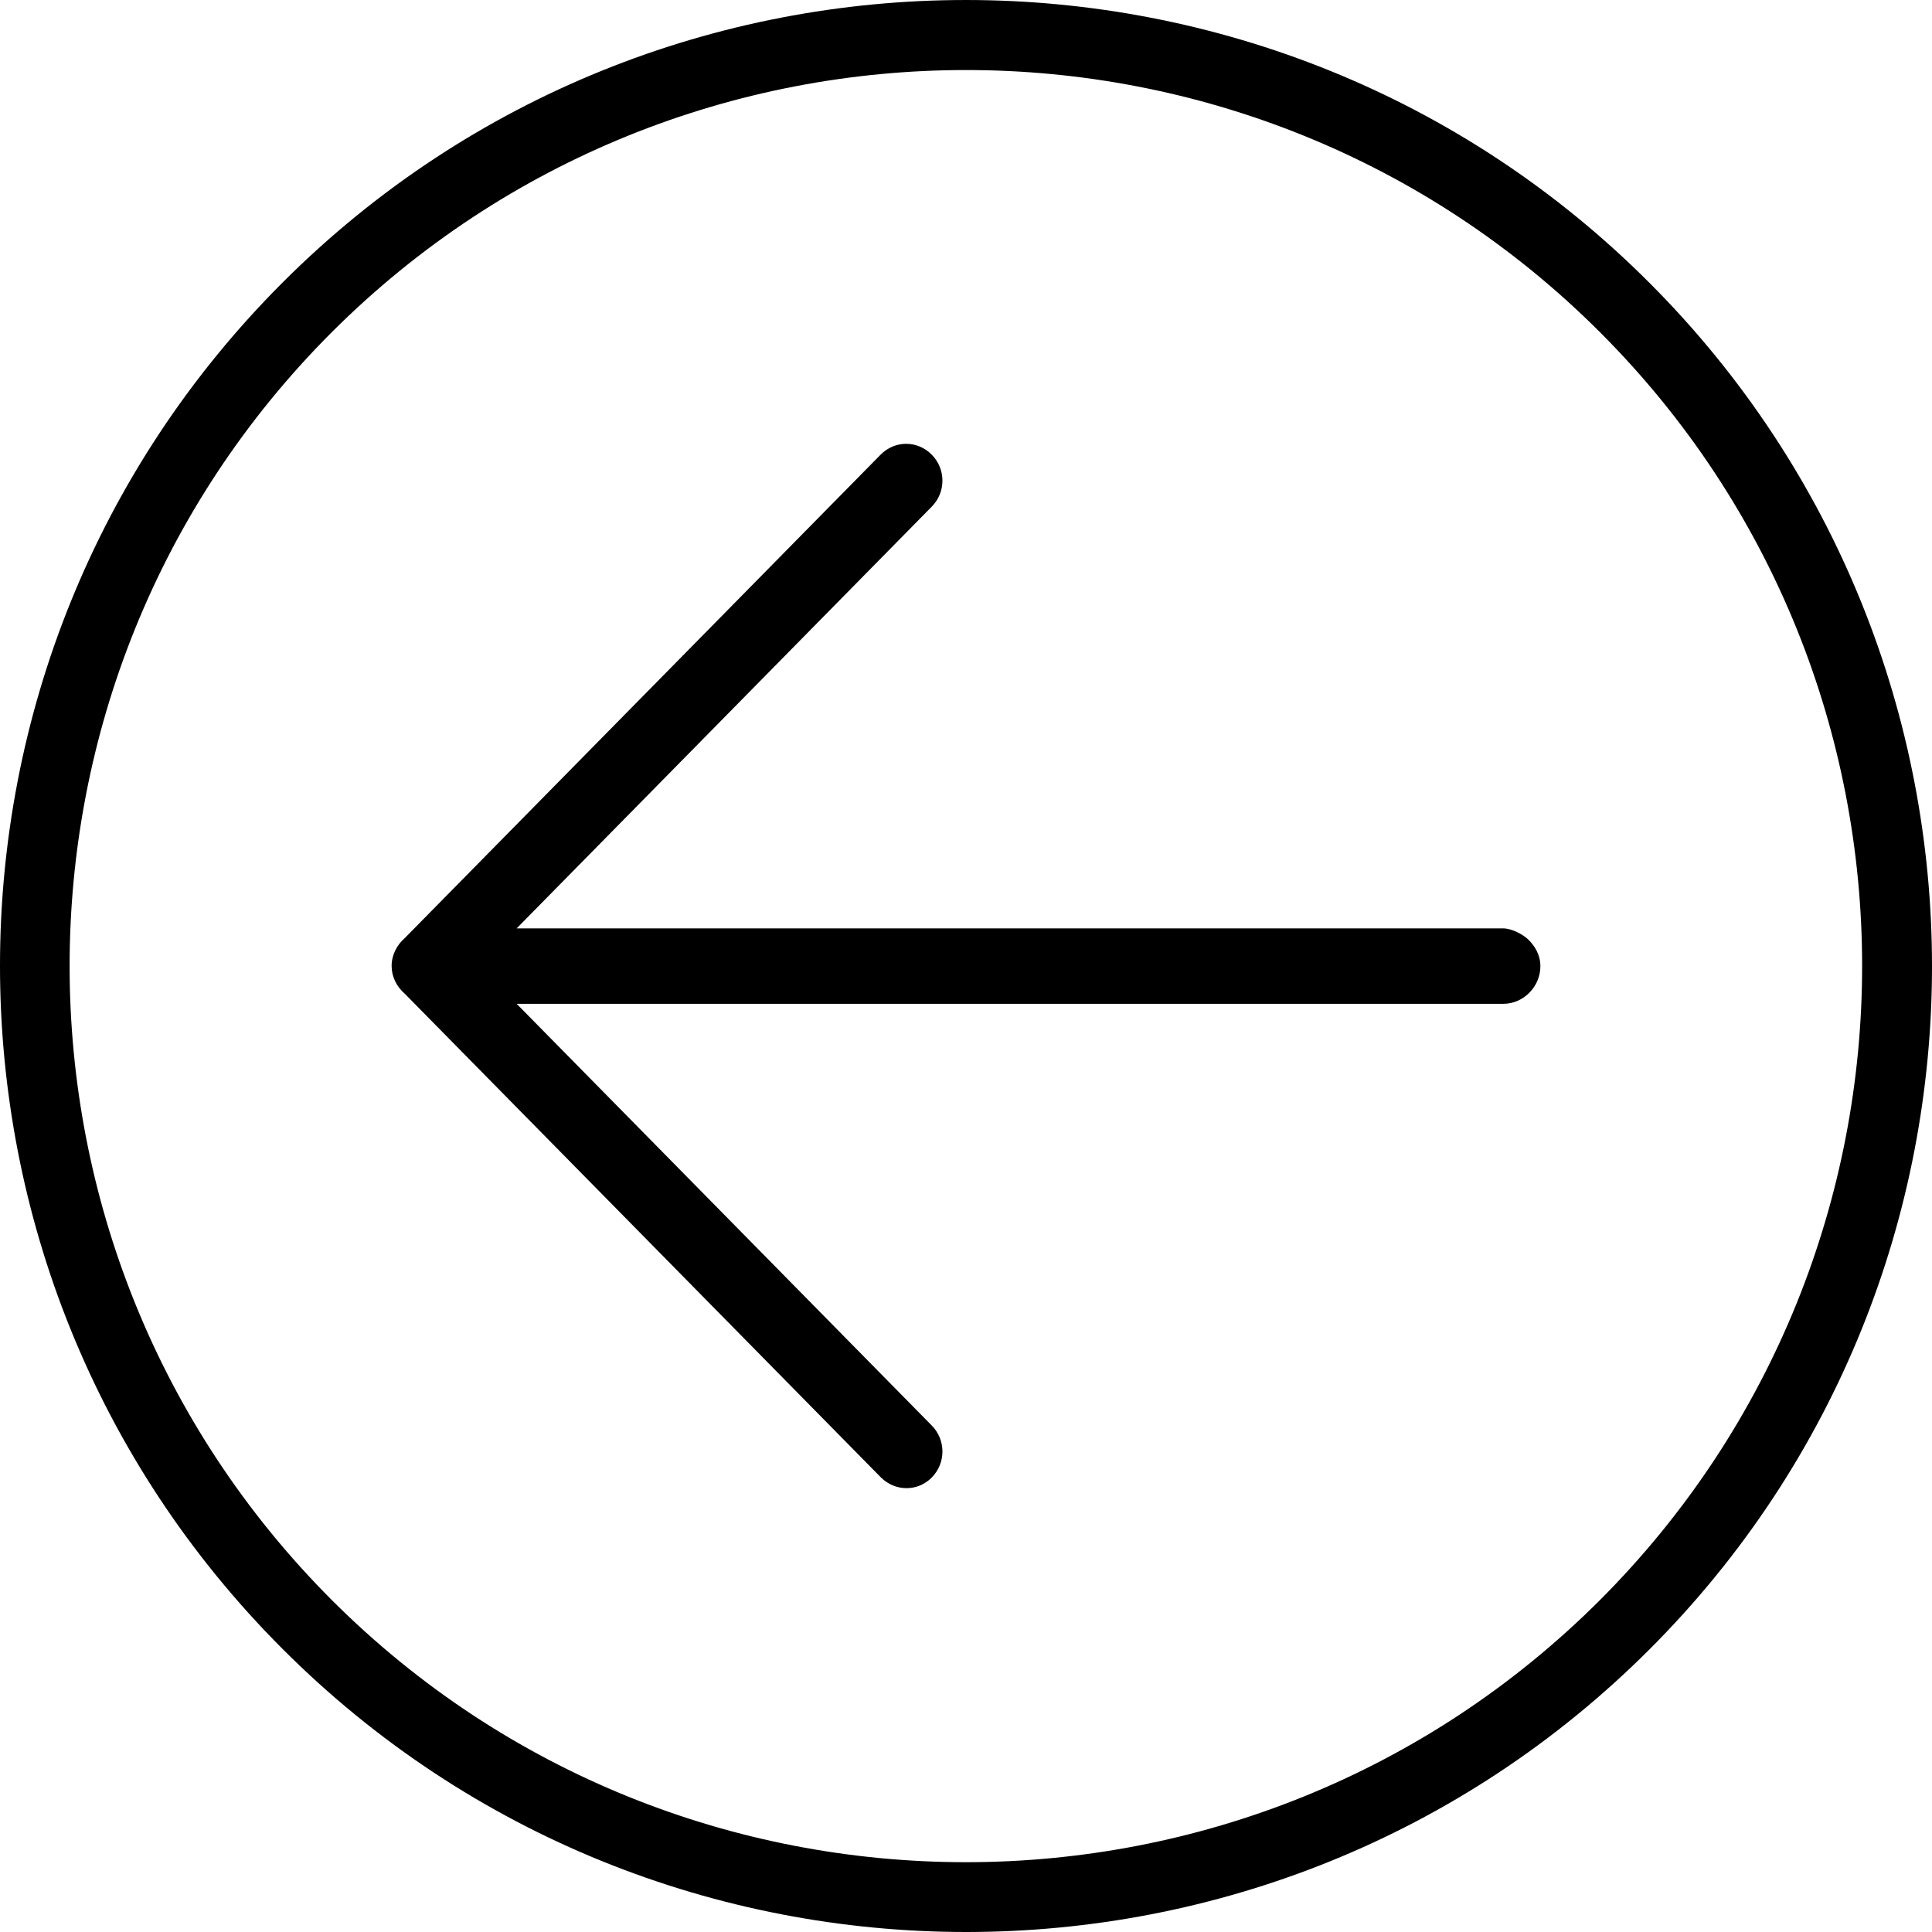
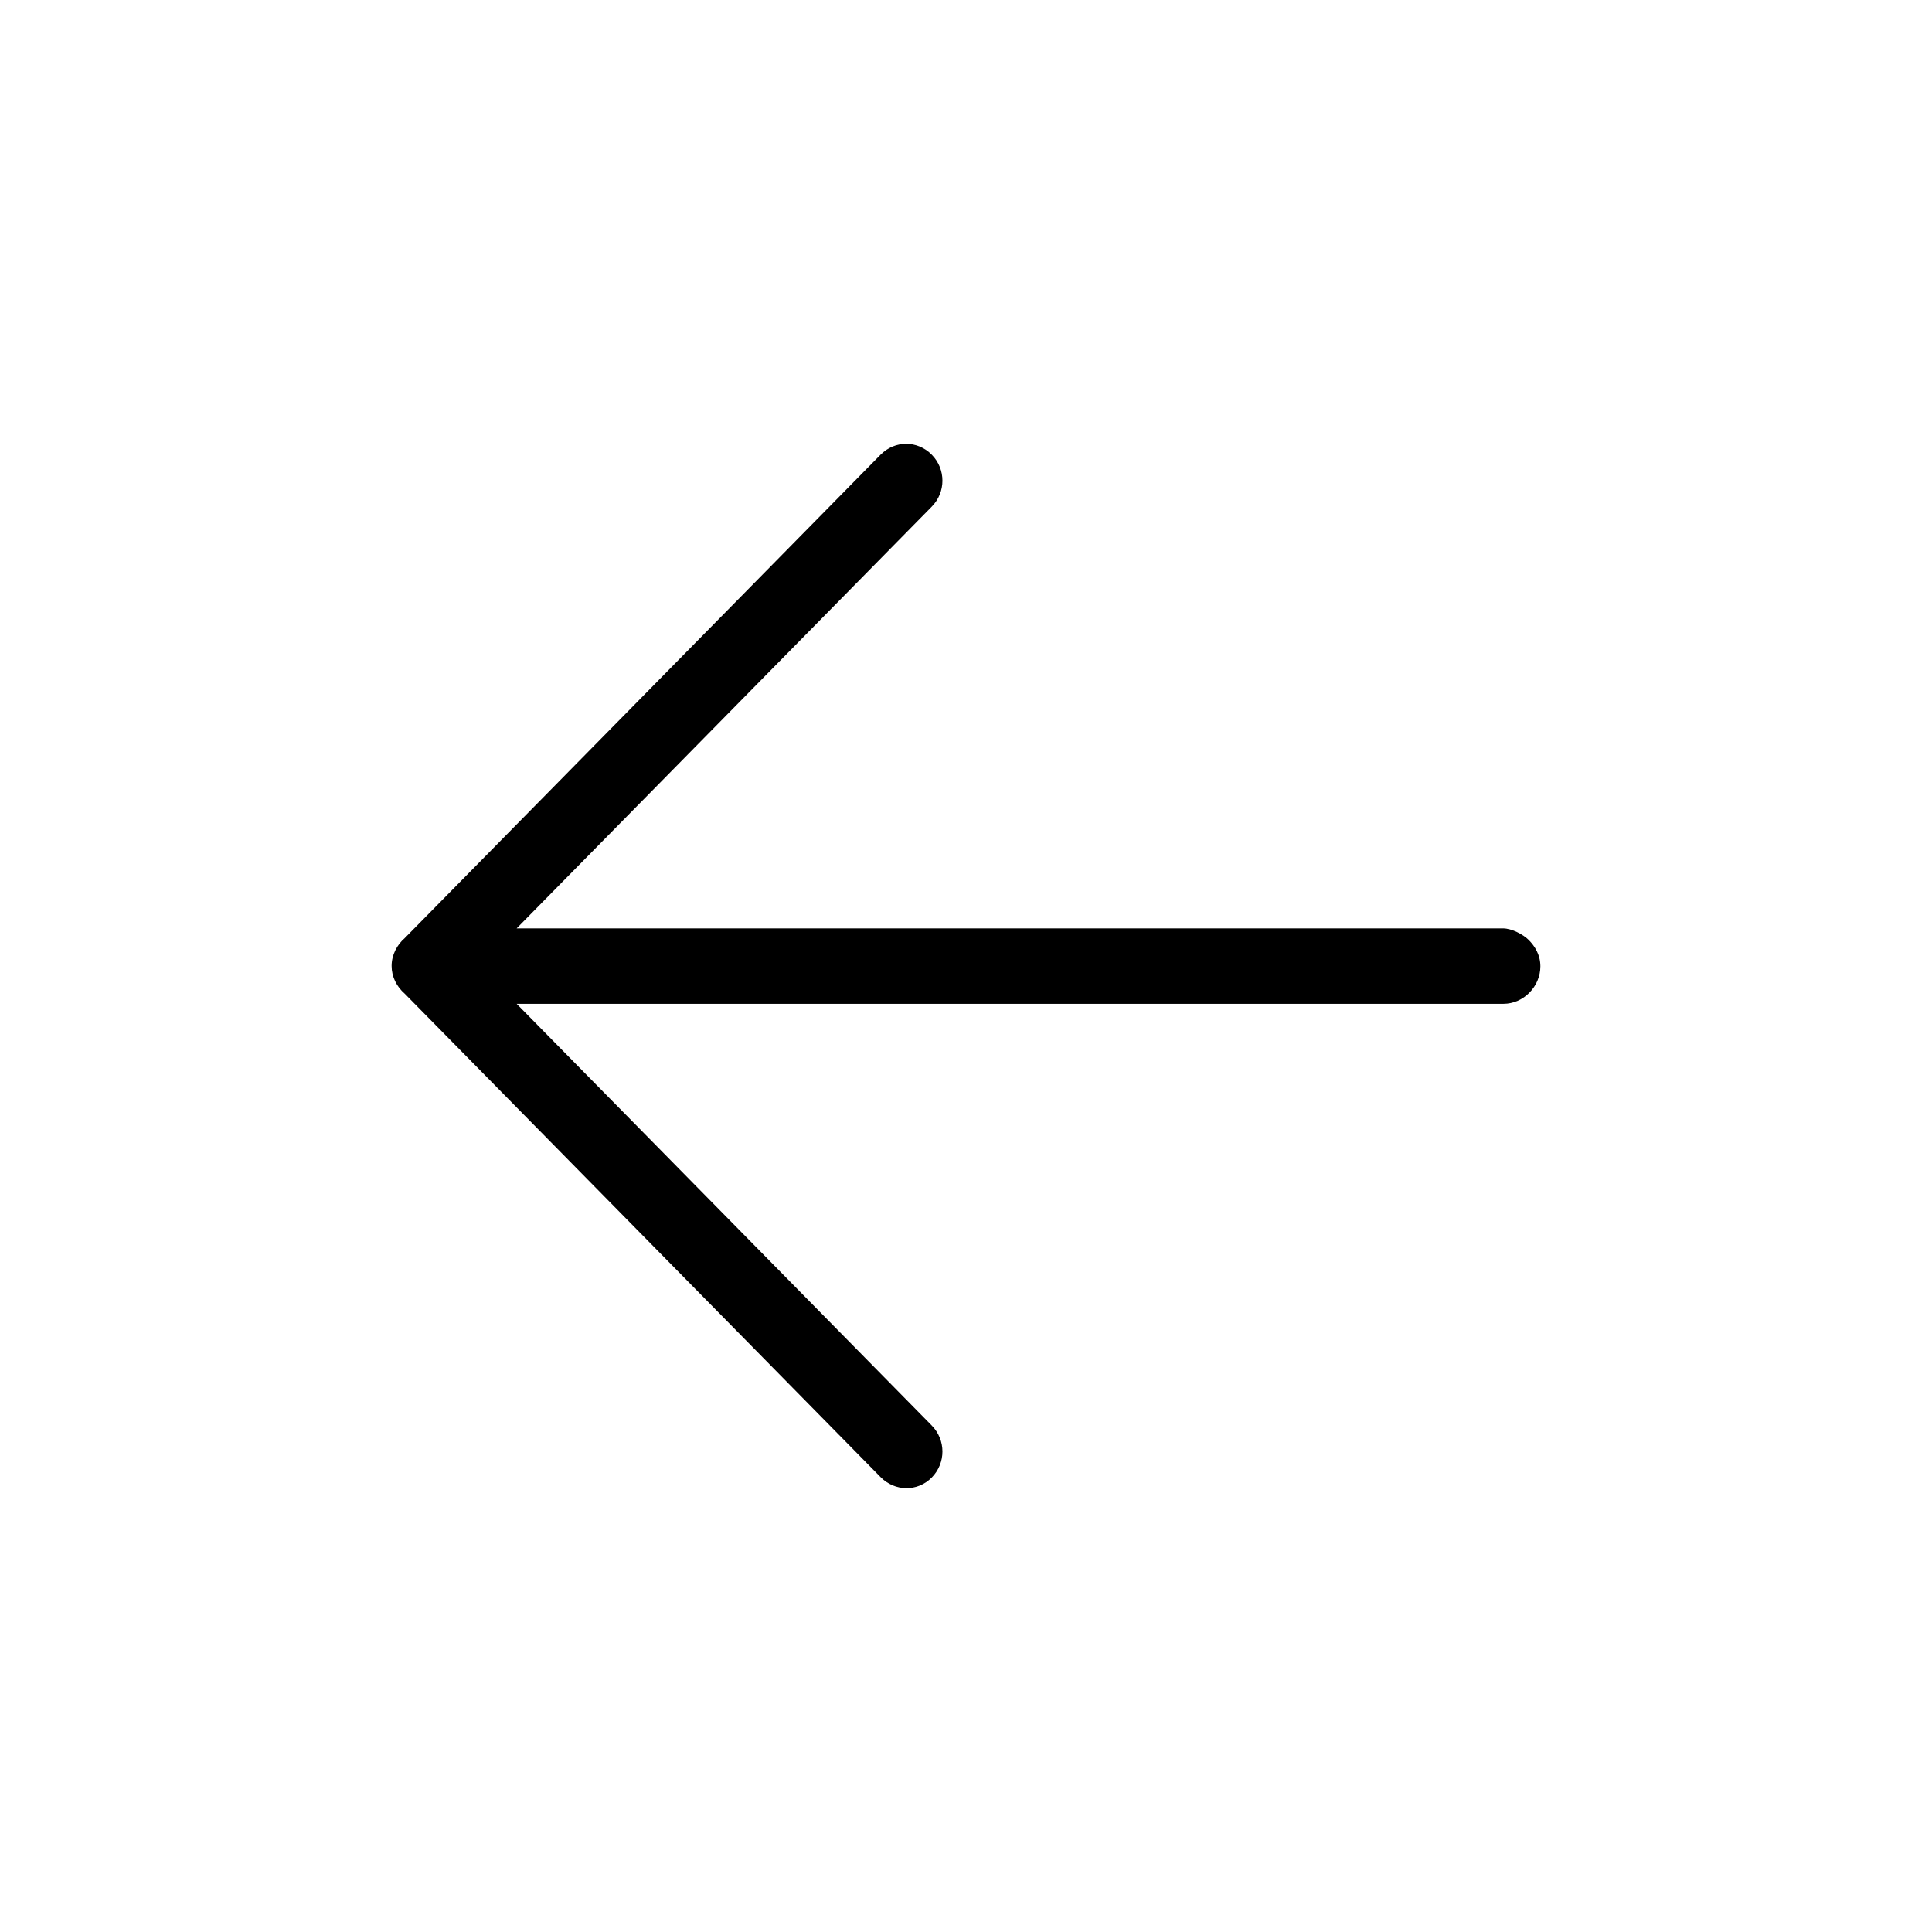
<svg xmlns="http://www.w3.org/2000/svg" width="74" height="74" viewBox="0 0 74 74" fill="none">
-   <path d="M10.83 63.165C-3.61 48.727 -3.61 25.252 10.83 10.815C25.255 -3.607 48.75 -3.607 63.175 10.83C77.601 25.267 77.616 48.742 63.175 63.179C48.735 77.617 25.255 77.602 10.83 63.165ZM61.282 12.723C47.892 -0.664 26.113 -0.664 12.709 12.723C-0.681 26.11 -0.681 47.884 12.709 61.286C26.099 74.673 47.892 74.673 61.282 61.286C74.671 47.884 74.671 26.11 61.282 12.723Z" fill="black" />
-   <path d="M35.689 56.592C36.234 56.038 36.234 55.155 35.689 54.601L19.789 38.448L57.585 38.448C58.352 38.448 59 37.79 59 37.011C59 36.562 58.779 36.233 58.558 36.008C58.337 35.784 57.895 35.559 57.571 35.559L19.789 35.559L35.688 19.406C36.234 18.852 36.234 17.969 35.688 17.415C35.143 16.861 34.274 16.861 33.729 17.415L15.501 35.933C15.206 36.188 15 36.577 15 36.996C15 37.415 15.192 37.79 15.501 38.059L33.729 56.577C34.274 57.131 35.143 57.146 35.689 56.592Z" fill="black" />
+   <path d="M35.689 56.592C36.234 56.038 36.234 55.155 35.689 54.601L19.789 38.448L57.585 38.448C58.352 38.448 59 37.79 59 37.011C59 36.562 58.779 36.233 58.558 36.008C58.337 35.784 57.895 35.559 57.571 35.559L19.789 35.559L35.688 19.406C36.234 18.852 36.234 17.969 35.688 17.415C35.143 16.861 34.274 16.861 33.729 17.415L15.501 35.933C15.206 36.188 15 36.577 15 36.996C15 37.415 15.192 37.79 15.501 38.059L33.729 56.577C34.274 57.131 35.143 57.146 35.689 56.592" fill="black" />
</svg>